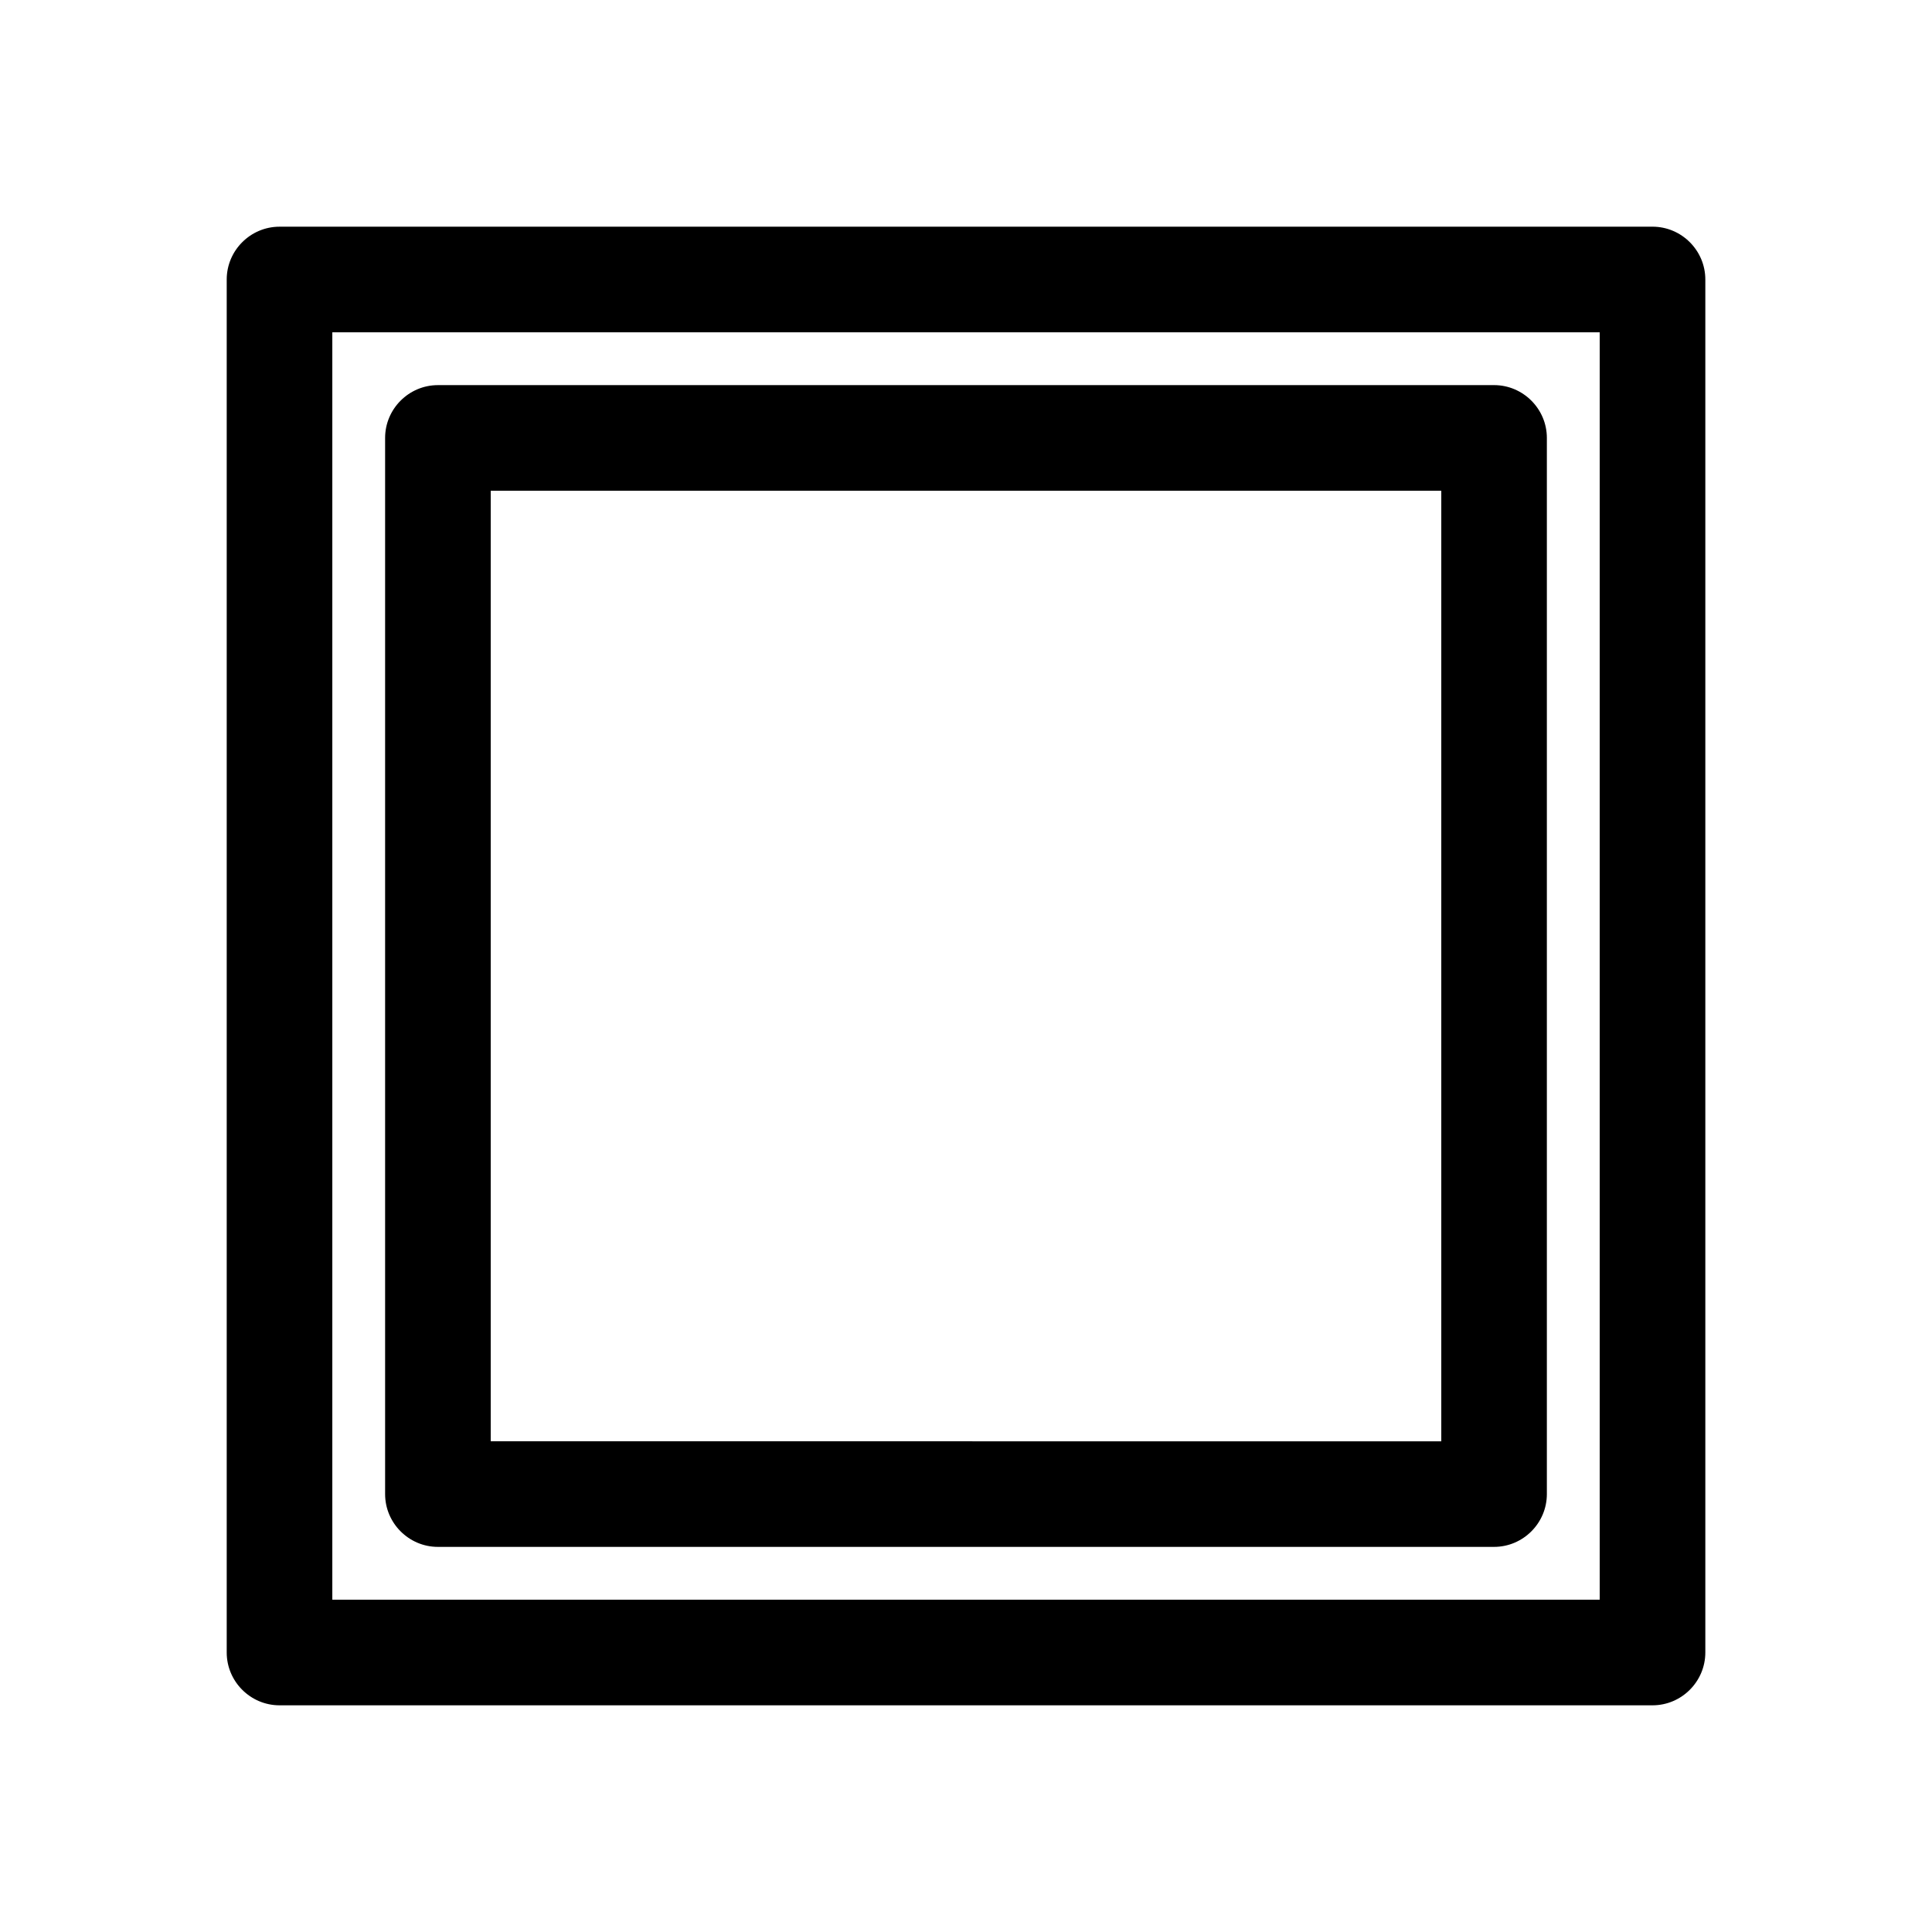
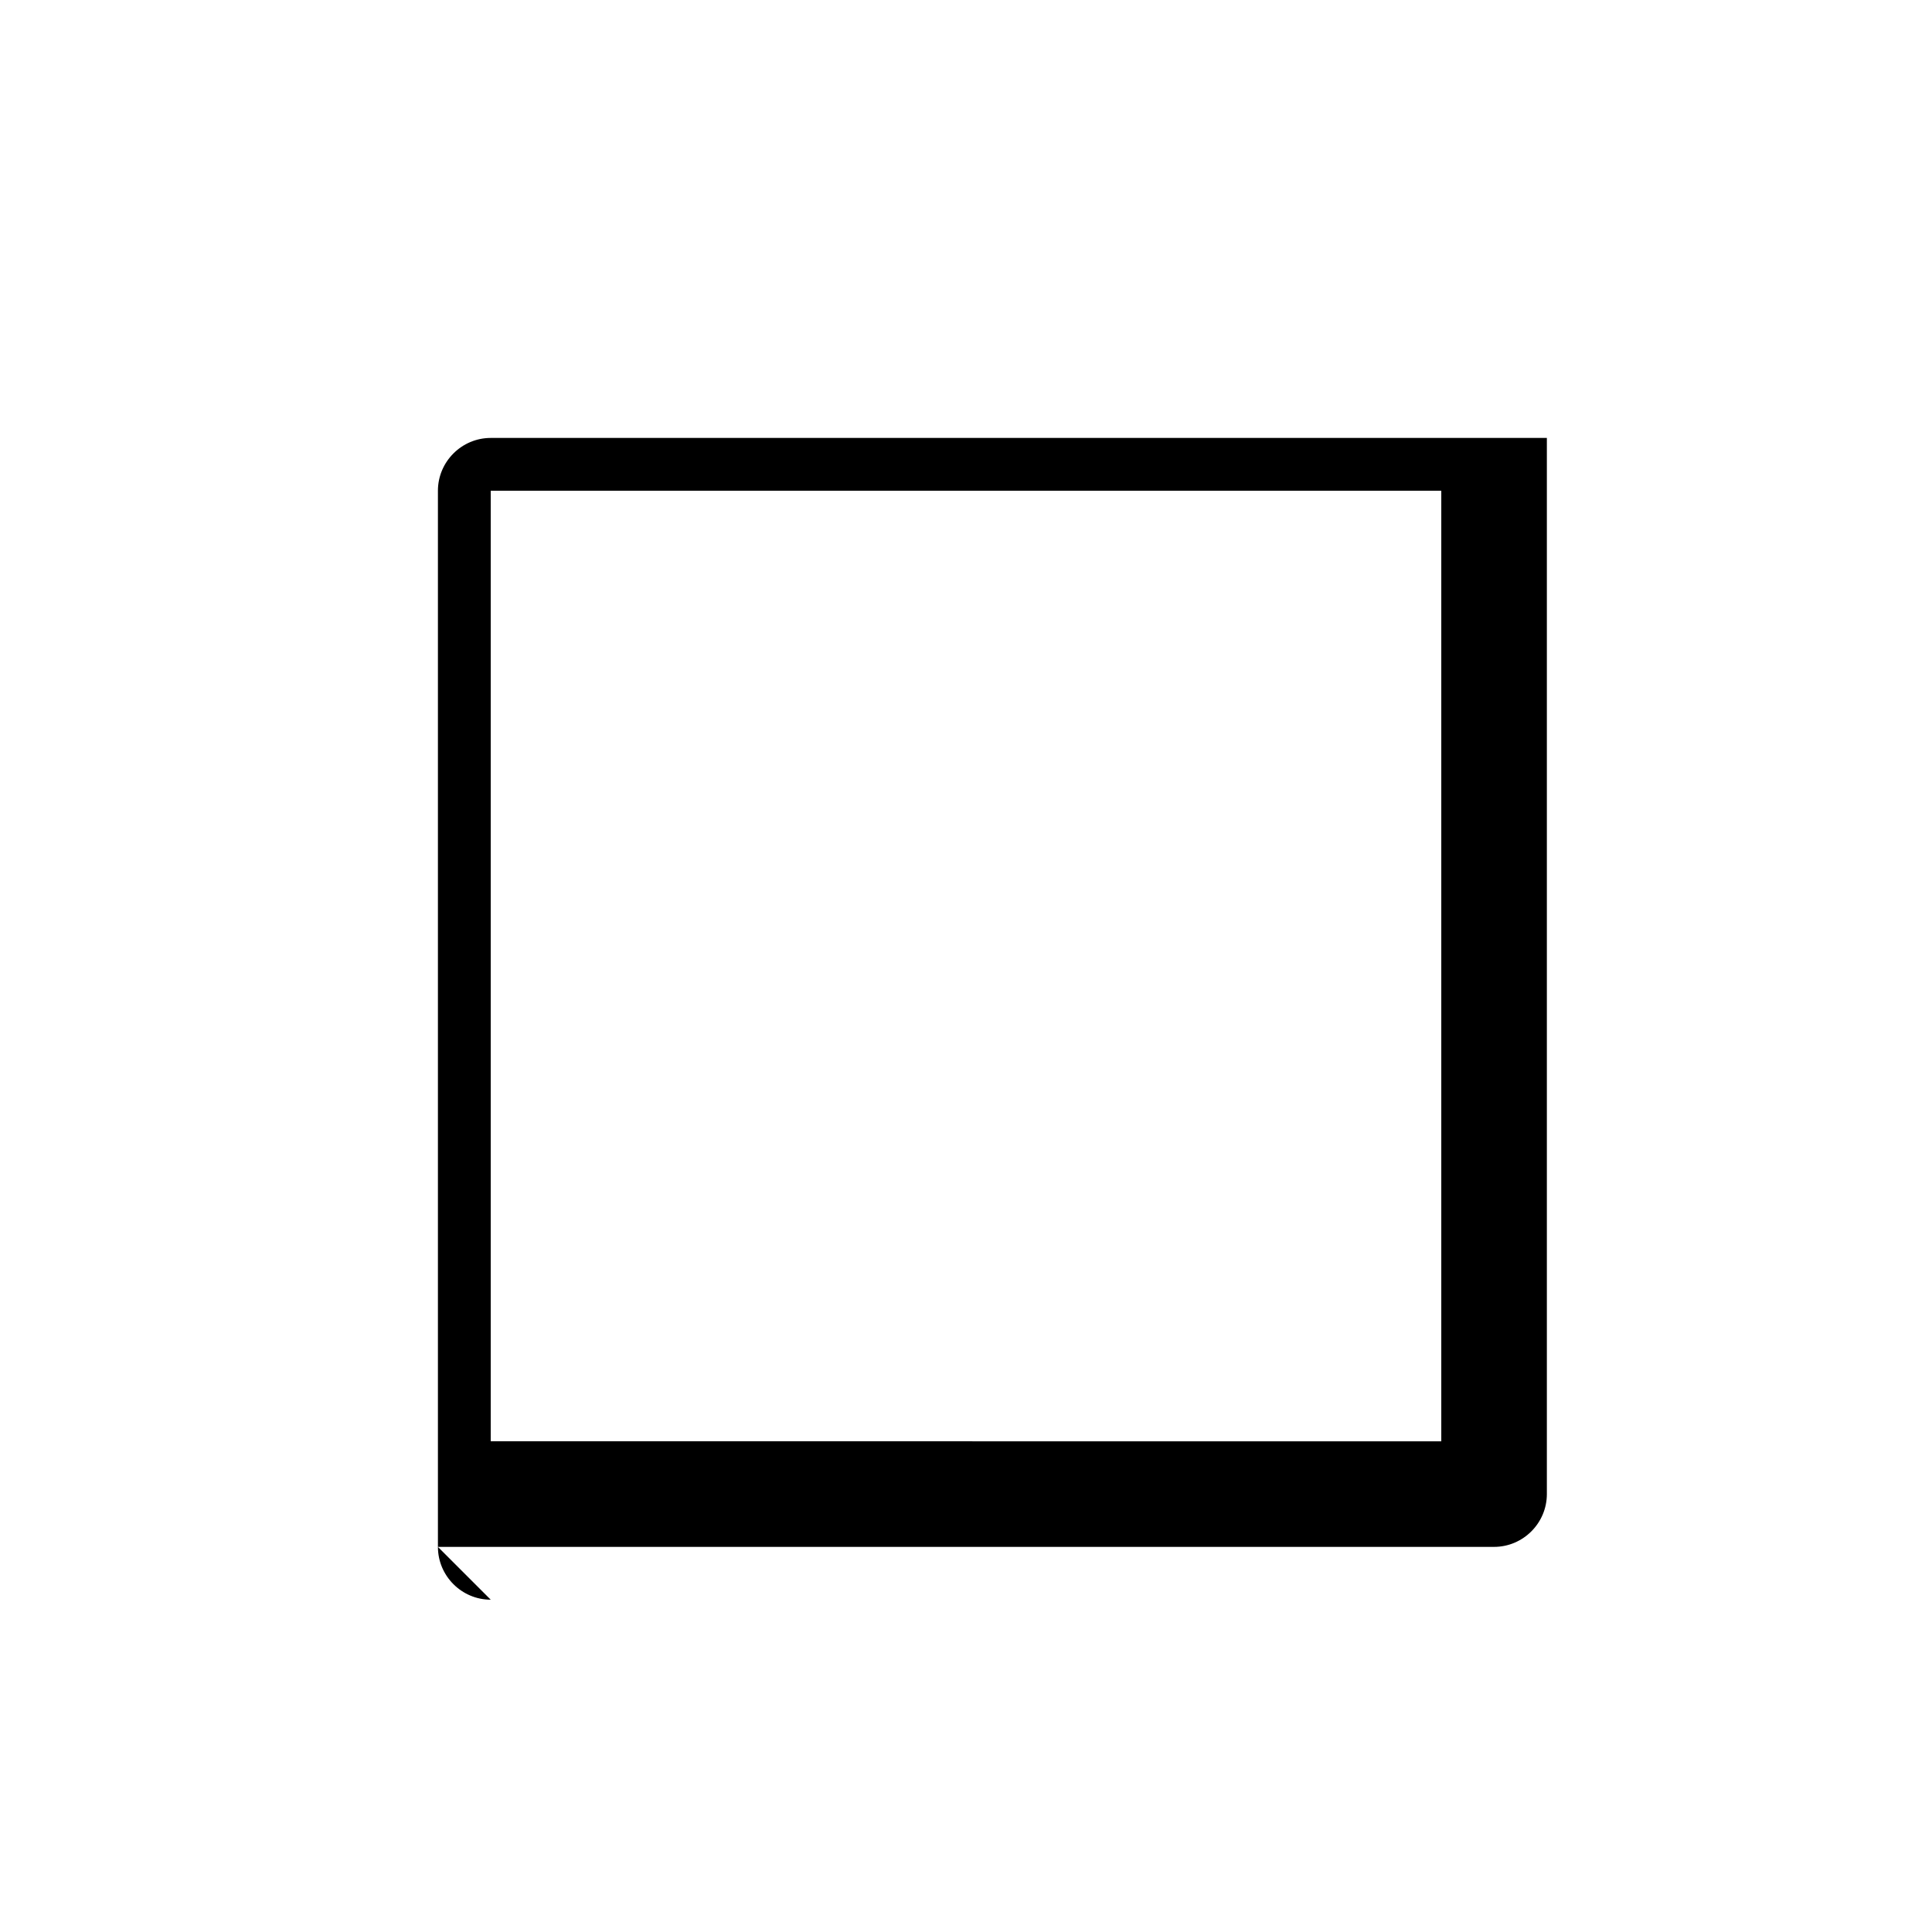
<svg xmlns="http://www.w3.org/2000/svg" fill="#000000" width="800px" height="800px" version="1.1" viewBox="144 144 512 512">
  <g>
-     <path d="m260.05 553.94h279.89c7.695 0 13.996-6.297 13.996-13.996v-279.89c0-7.695-6.297-13.996-13.996-13.996l-279.89 0.004c-7.695 0-13.992 6.297-13.992 13.992v279.89c0 7.699 6.297 13.996 13.992 13.996zm13.996-279.89h251.91v251.91l-251.91-0.004z" />
-     <path d="m595.93 581.93v-363.86c0-7.695-6.297-13.996-13.996-13.996l-363.86 0.004c-7.695 0-13.992 6.297-13.992 13.992v363.86c0 7.695 6.297 13.996 13.996 13.996h363.86c7.691 0 13.992-6.301 13.992-13.996zm-27.992-13.996h-335.87v-335.87h335.87z" />
+     <path d="m260.05 553.94h279.89c7.695 0 13.996-6.297 13.996-13.996v-279.89l-279.89 0.004c-7.695 0-13.992 6.297-13.992 13.992v279.89c0 7.699 6.297 13.996 13.992 13.996zm13.996-279.89h251.91v251.91l-251.91-0.004z" />
  </g>
</svg>